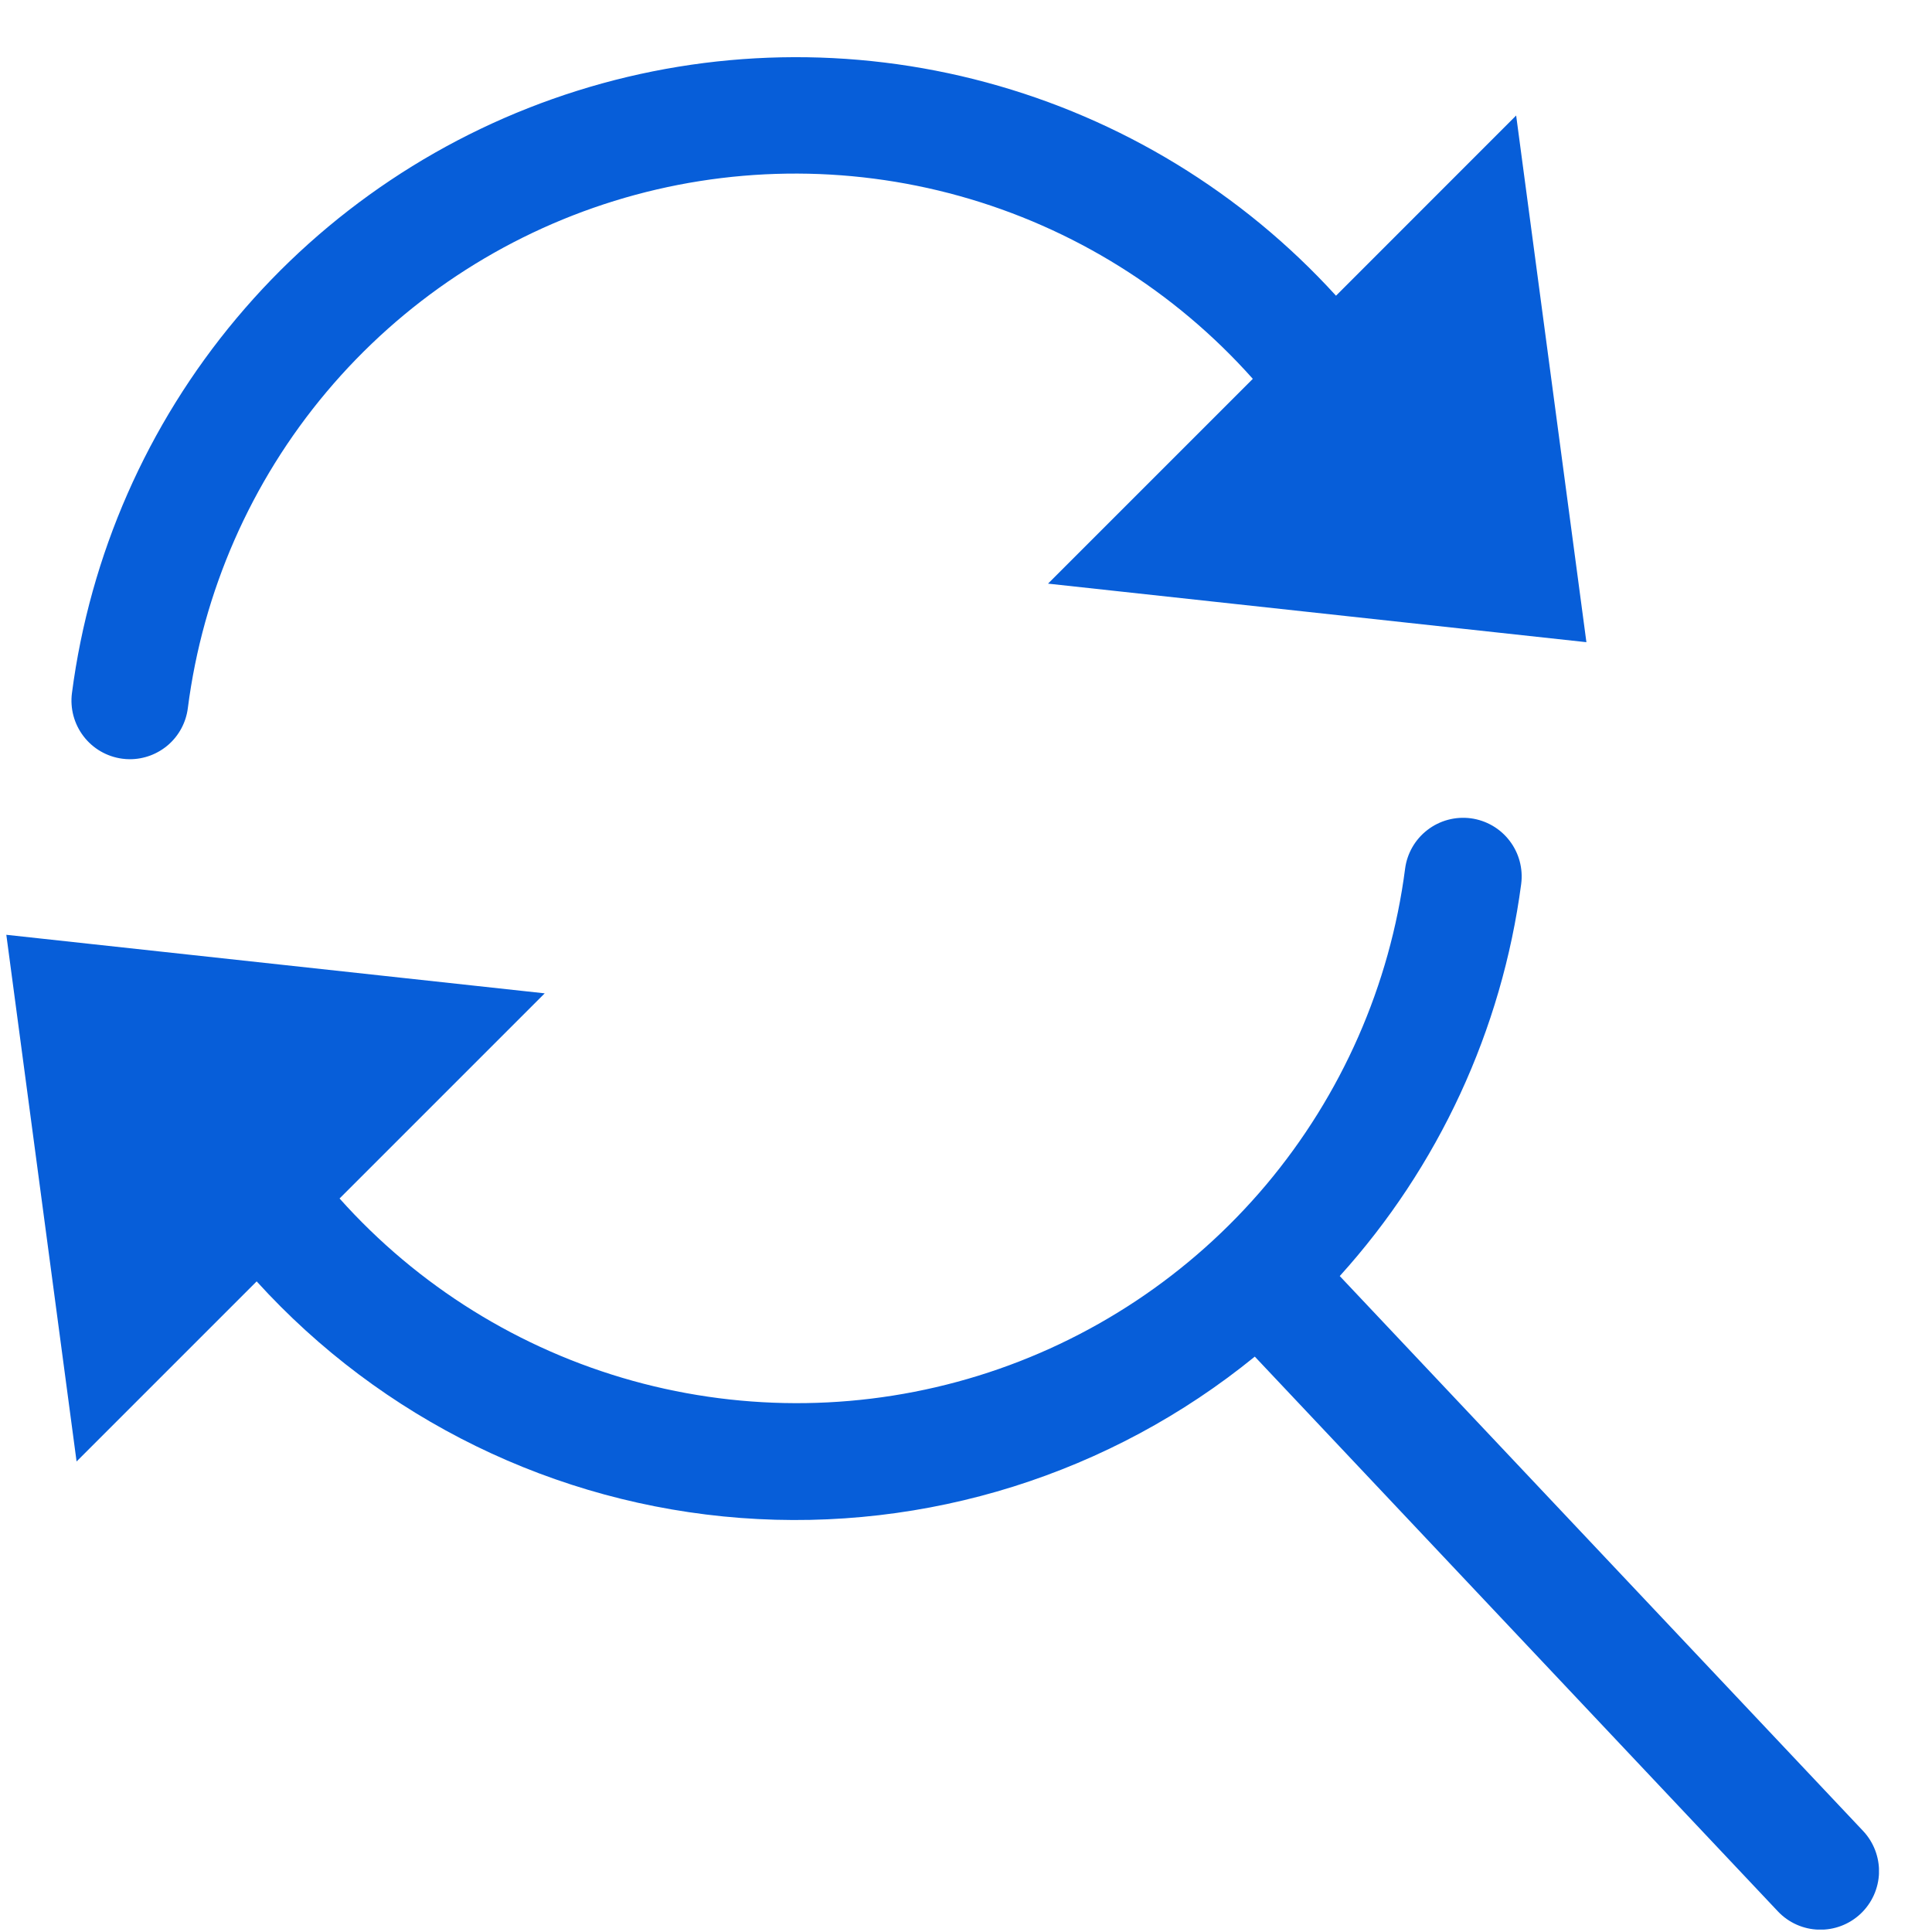
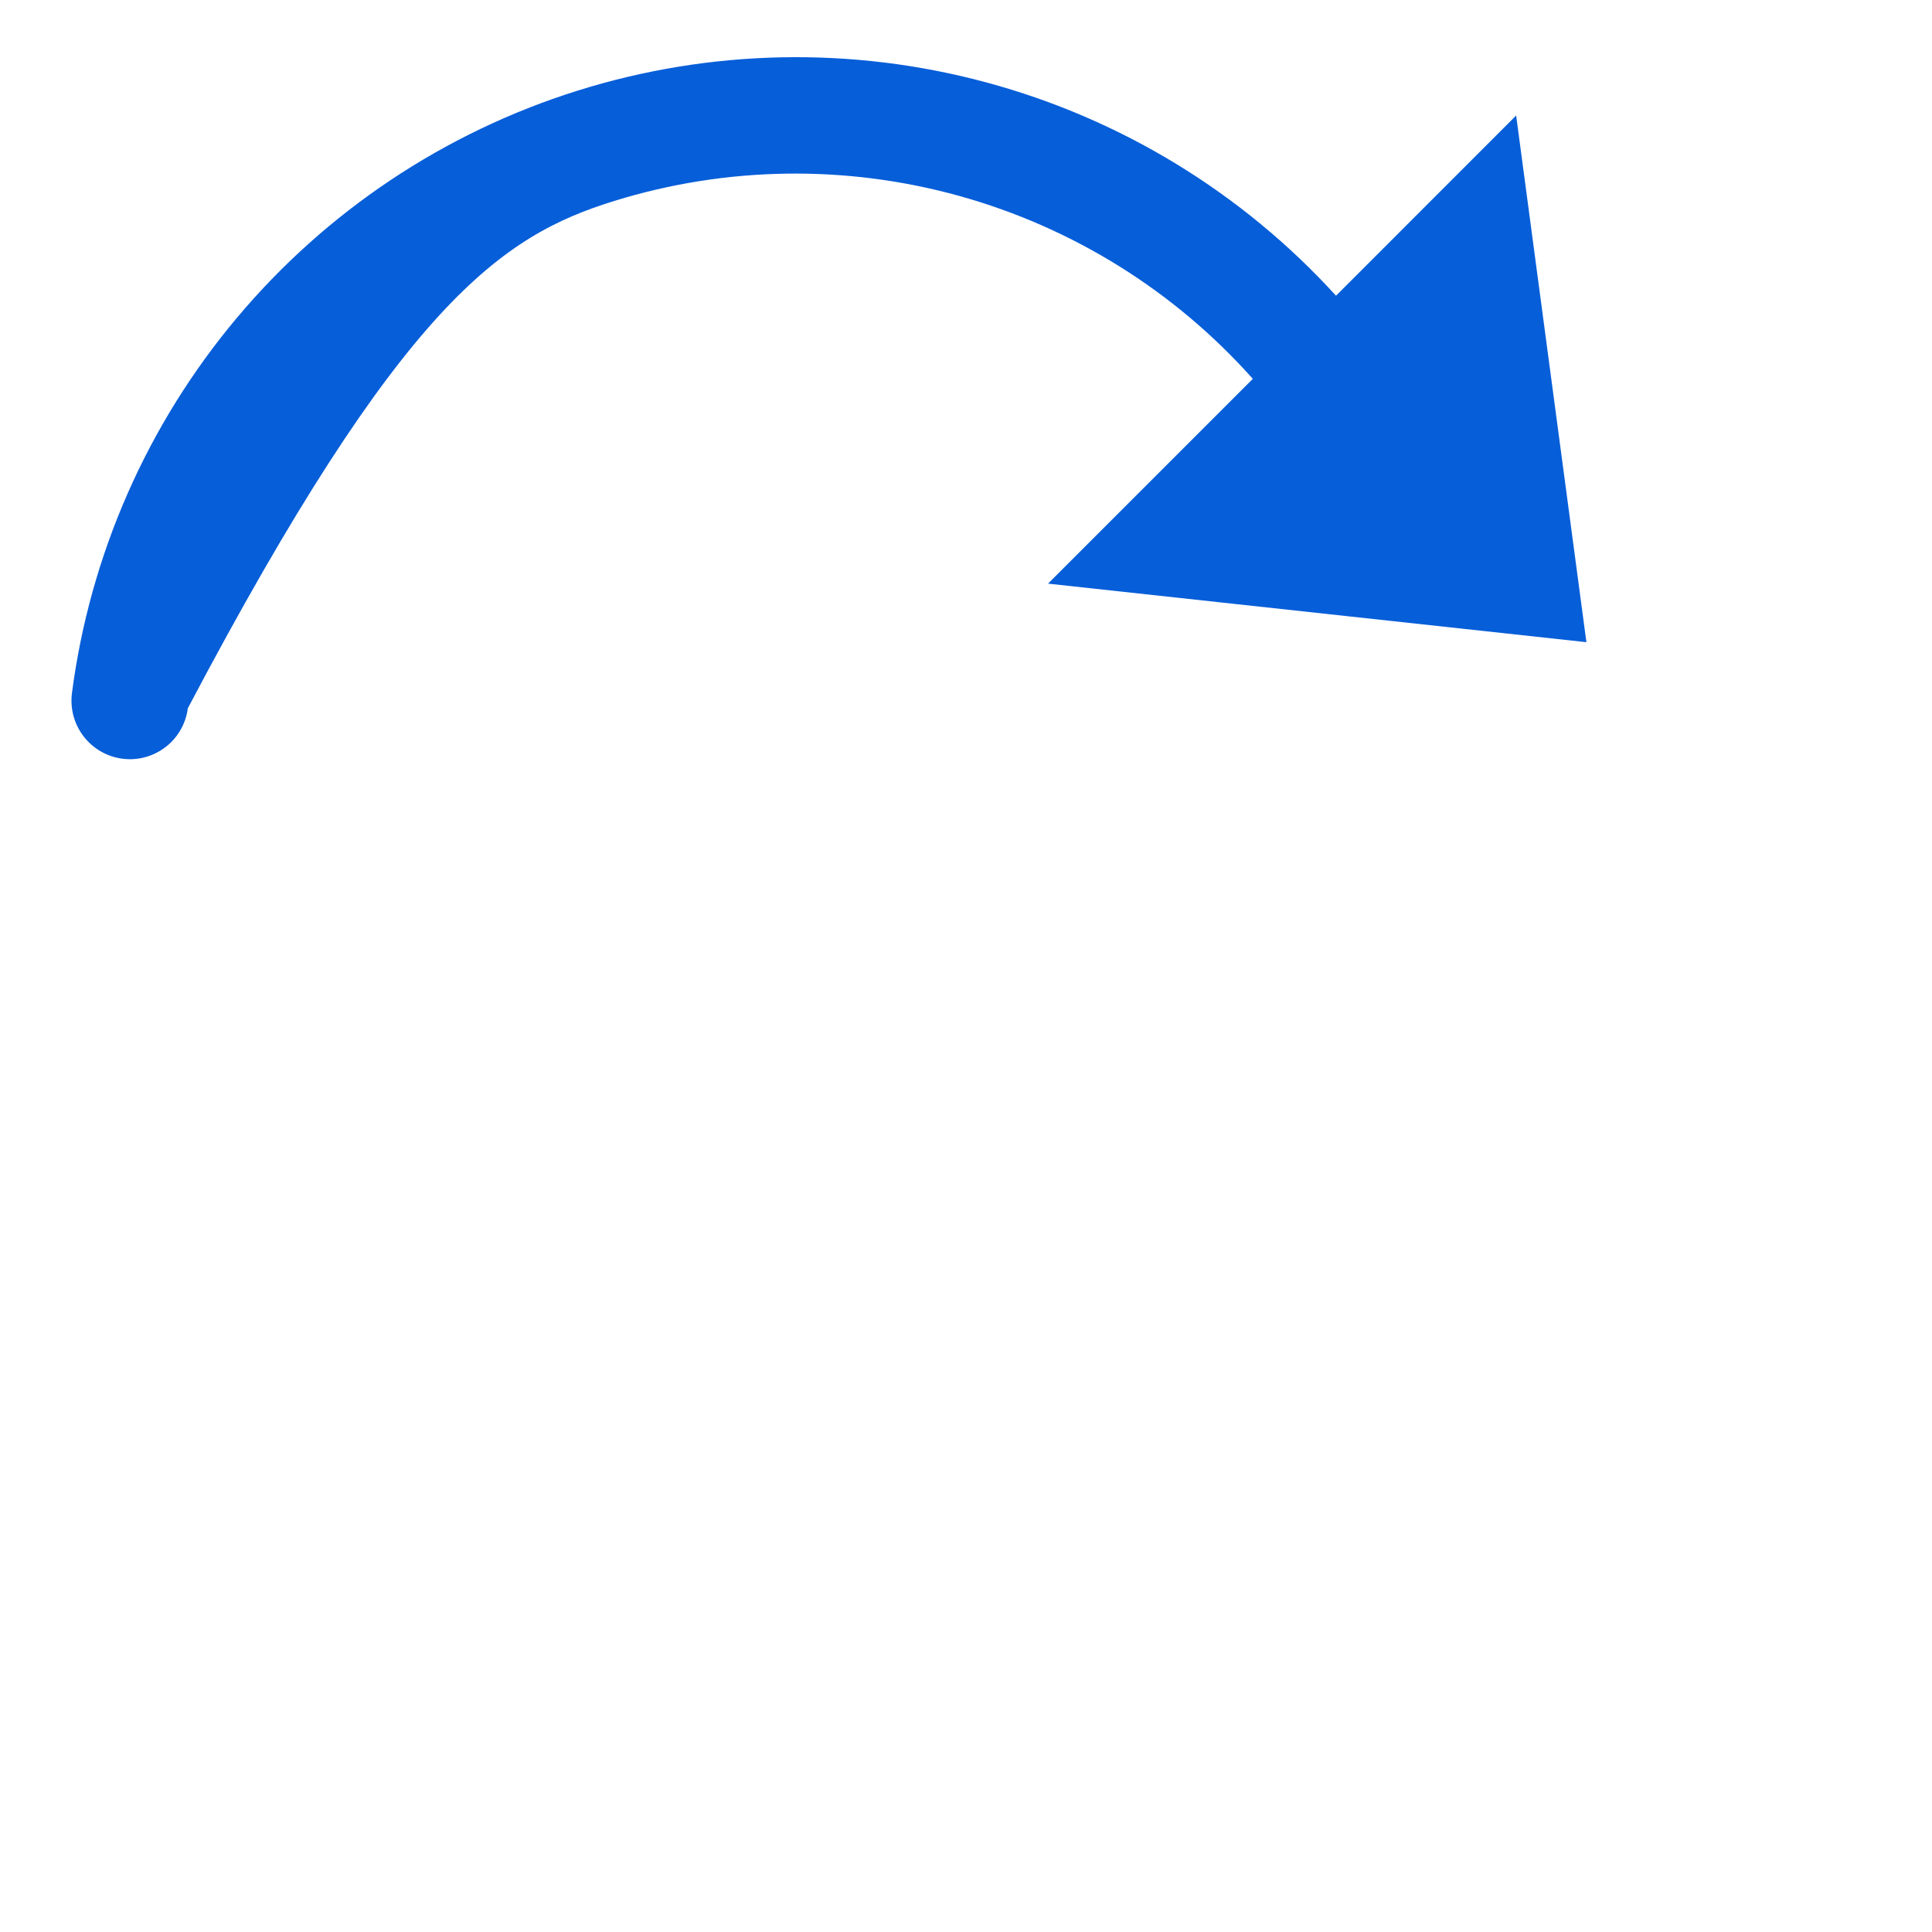
<svg xmlns="http://www.w3.org/2000/svg" width="33" height="33" viewBox="0 0 33 33" fill="none">
  <g clip-path="url(#clip0)">
-     <path d="M31.822 31.273L22.884 21.796C24.572 19.929 25.653 17.593 25.983 15.099C26.017 14.836 25.946 14.57 25.784 14.36C25.623 14.149 25.384 14.012 25.121 13.977C24.858 13.943 24.592 14.014 24.382 14.176C24.172 14.337 24.034 14.576 24 14.839C23.742 16.829 22.917 18.703 21.625 20.239C20.332 21.774 18.626 22.906 16.708 23.499C14.791 24.092 12.744 24.122 10.81 23.586C8.876 23.049 7.137 21.968 5.8 20.471L9.304 16.967L0.108 15.967L1.308 24.963L4.384 21.887C6.522 24.242 9.481 25.689 12.652 25.928C15.824 26.167 18.967 25.18 21.433 23.172L30.367 32.647C30.549 32.84 30.8 32.953 31.066 32.96C31.331 32.968 31.588 32.87 31.781 32.688C31.974 32.506 32.087 32.254 32.095 31.989C32.102 31.724 32.004 31.466 31.822 31.273Z" fill="#075ED9" />
-     <path d="M2.087 12.959C2.13 12.965 2.174 12.968 2.218 12.968C2.46 12.968 2.694 12.88 2.877 12.72C3.059 12.56 3.177 12.339 3.208 12.098C3.463 10.107 4.285 8.231 5.577 6.695C6.869 5.158 8.575 4.026 10.493 3.432C12.411 2.839 14.459 2.81 16.393 3.349C18.326 3.888 20.064 4.971 21.399 6.471L17.901 9.969L27.097 10.969L25.897 1.973L22.82 5.051C21.218 3.292 19.146 2.028 16.849 1.408C14.553 0.788 12.126 0.837 9.857 1.551C7.588 2.264 5.569 3.612 4.041 5.435C2.512 7.258 1.537 9.479 1.229 11.838C1.195 12.101 1.266 12.366 1.427 12.576C1.587 12.786 1.825 12.924 2.087 12.959Z" fill="#075ED9" />
+     <path d="M2.087 12.959C2.13 12.965 2.174 12.968 2.218 12.968C2.46 12.968 2.694 12.88 2.877 12.72C3.059 12.56 3.177 12.339 3.208 12.098C6.869 5.158 8.575 4.026 10.493 3.432C12.411 2.839 14.459 2.81 16.393 3.349C18.326 3.888 20.064 4.971 21.399 6.471L17.901 9.969L27.097 10.969L25.897 1.973L22.82 5.051C21.218 3.292 19.146 2.028 16.849 1.408C14.553 0.788 12.126 0.837 9.857 1.551C7.588 2.264 5.569 3.612 4.041 5.435C2.512 7.258 1.537 9.479 1.229 11.838C1.195 12.101 1.266 12.366 1.427 12.576C1.587 12.786 1.825 12.924 2.087 12.959Z" fill="#075ED9" />
  </g>
  <defs>
    <clipPath id="clip0">
      <rect width="31.986" height="31.986" fill="white" transform="translate(0.108 0.973)" />
    </clipPath>
  </defs>
</svg>